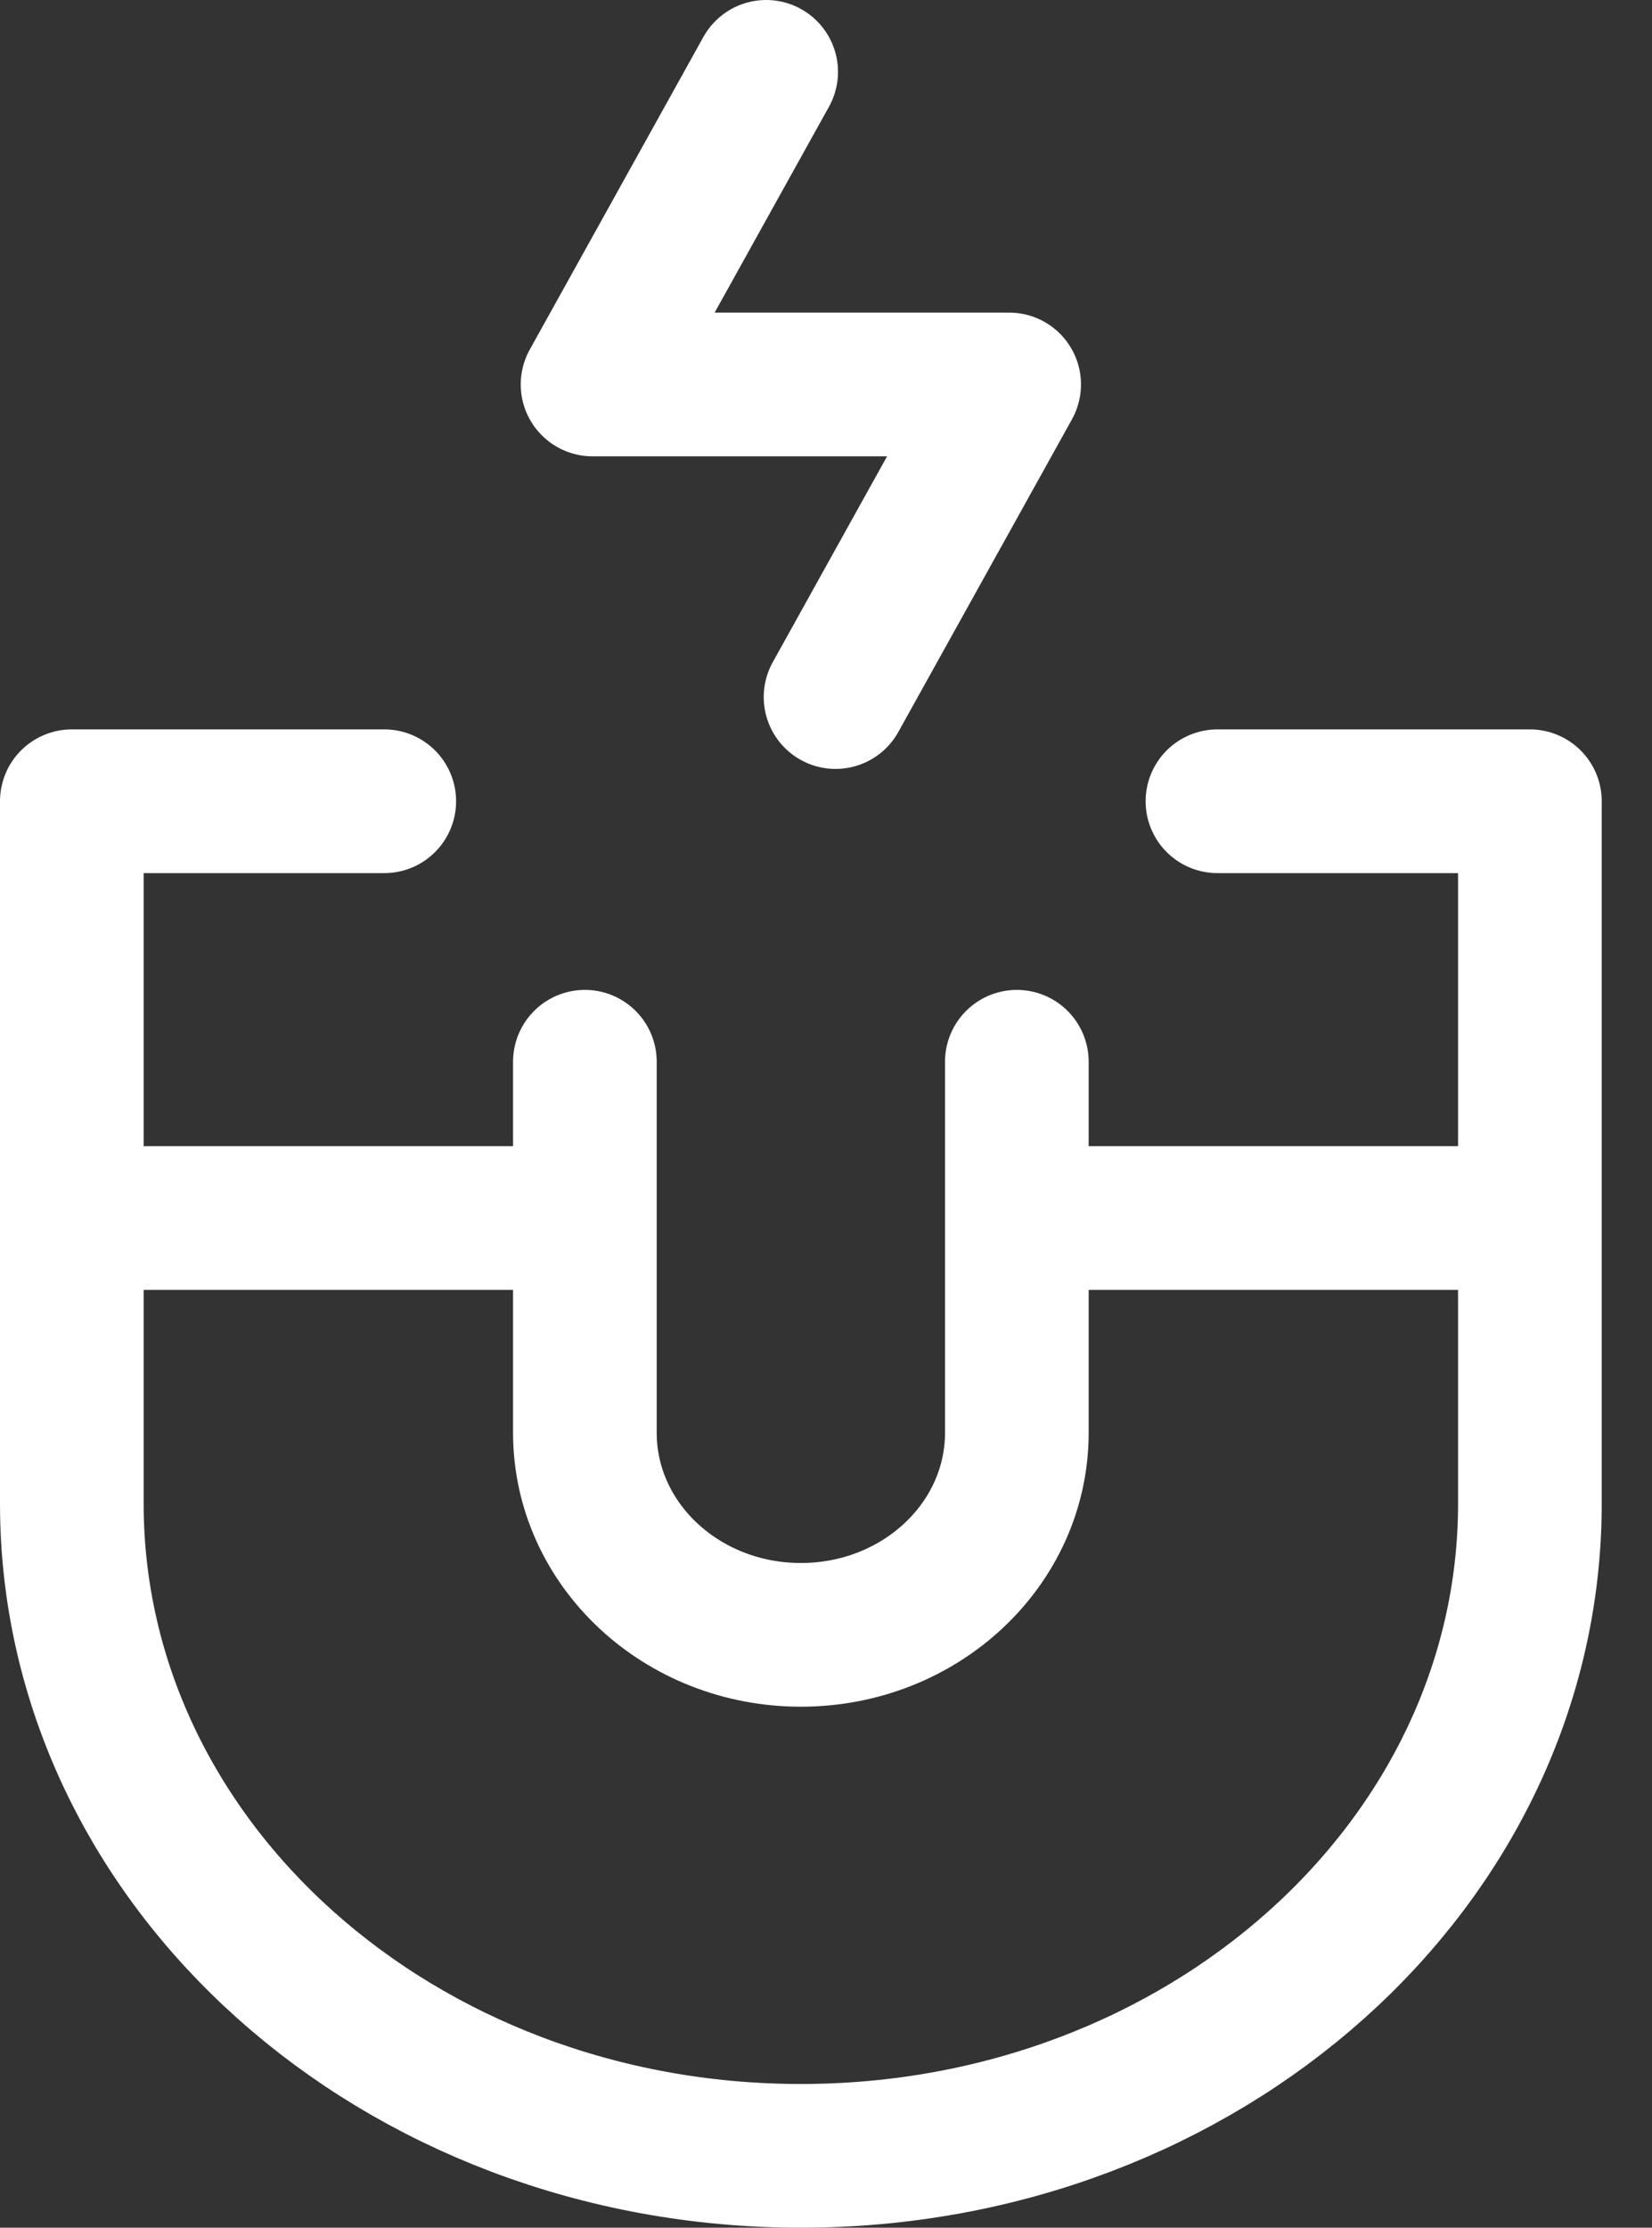
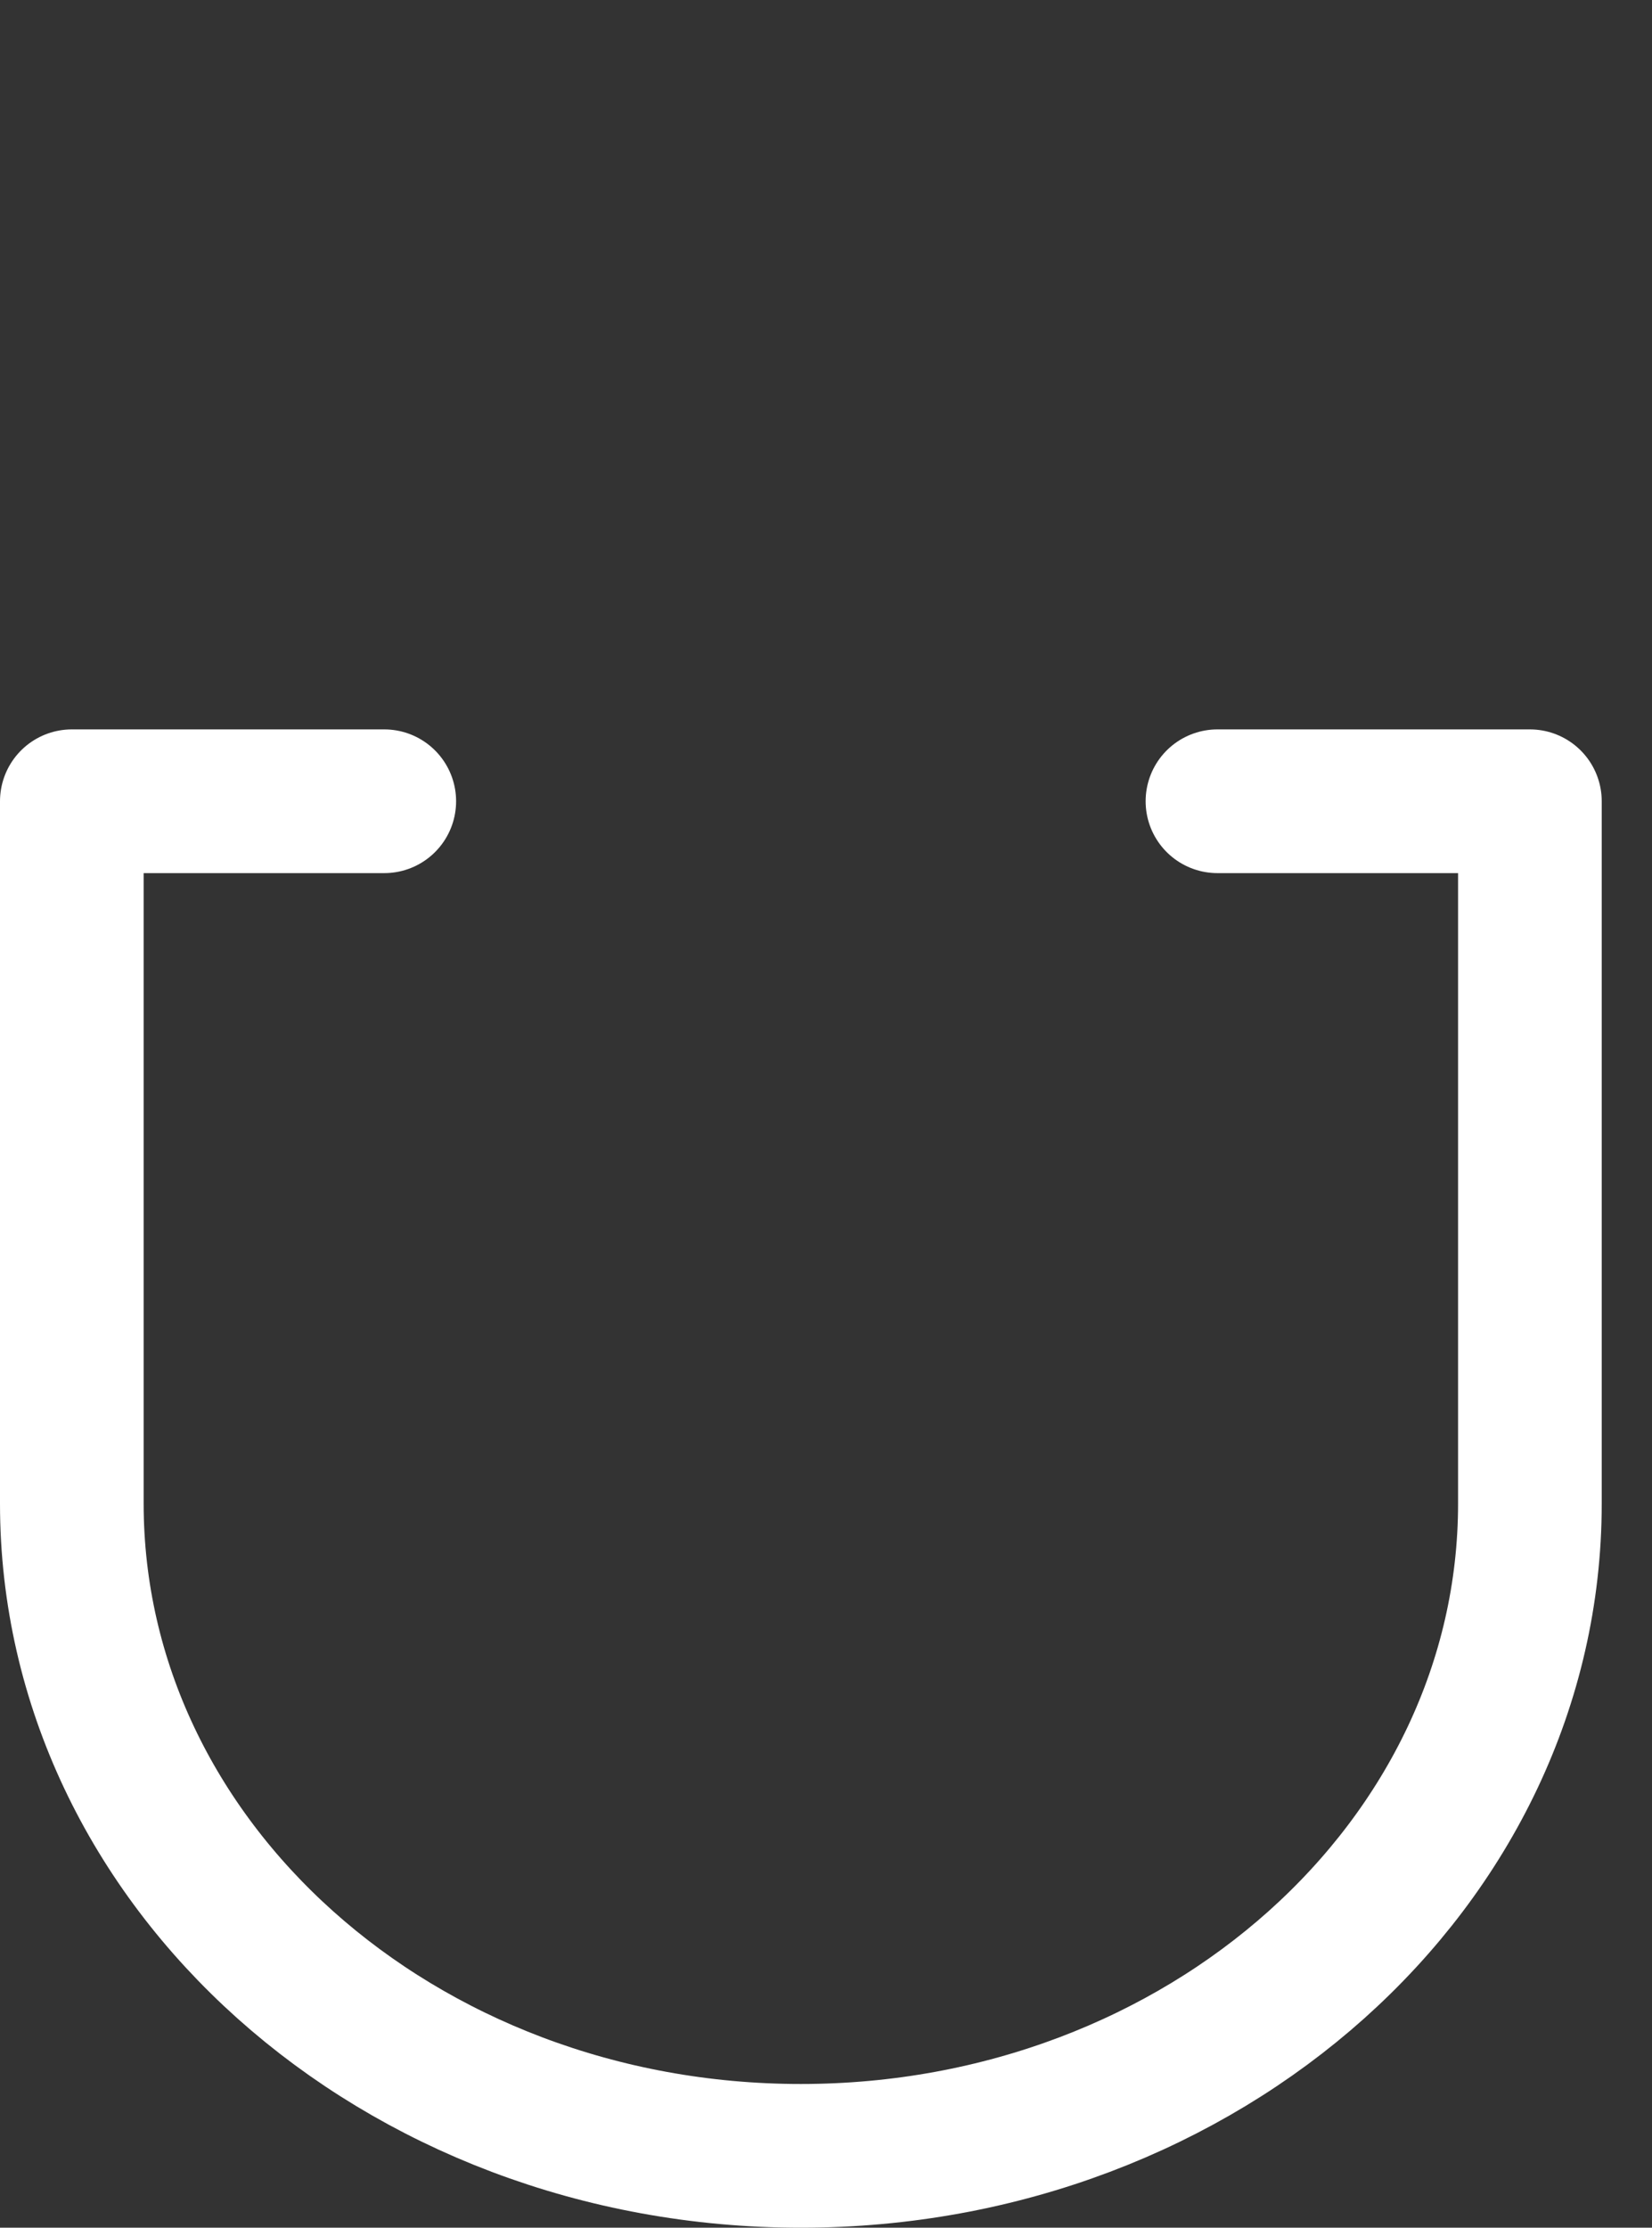
<svg xmlns="http://www.w3.org/2000/svg" width="23" height="31" viewBox="0 0 23 31" fill="none">
  <rect x="0" y="0" width="23" height="31" fill="#333333" stroke="none" />
  <path d="M5.35 11.15H1V20.923C1 25.939 5.544 30 11.15 30C16.756 30 21.3 25.937 21.3 20.923V11.15H16.95" stroke="white" stroke-width="2" stroke-linecap="round" stroke-linejoin="round" />
-   <path d="M14.157 14.775V19.937C14.157 21.491 12.812 22.75 11.15 22.75C9.488 22.75 8.143 21.491 8.143 19.937V14.775" stroke="white" stroke-width="2" stroke-linecap="round" stroke-linejoin="round" />
-   <path d="M8.25 16.95H1M21.3 16.95H14.05" stroke="white" stroke-width="2" stroke-linejoin="round" />
-   <path d="M10.667 1L8.25 5.35H14.05L11.633 9.7" stroke="white" stroke-width="2" stroke-linecap="round" stroke-linejoin="round" />
</svg>